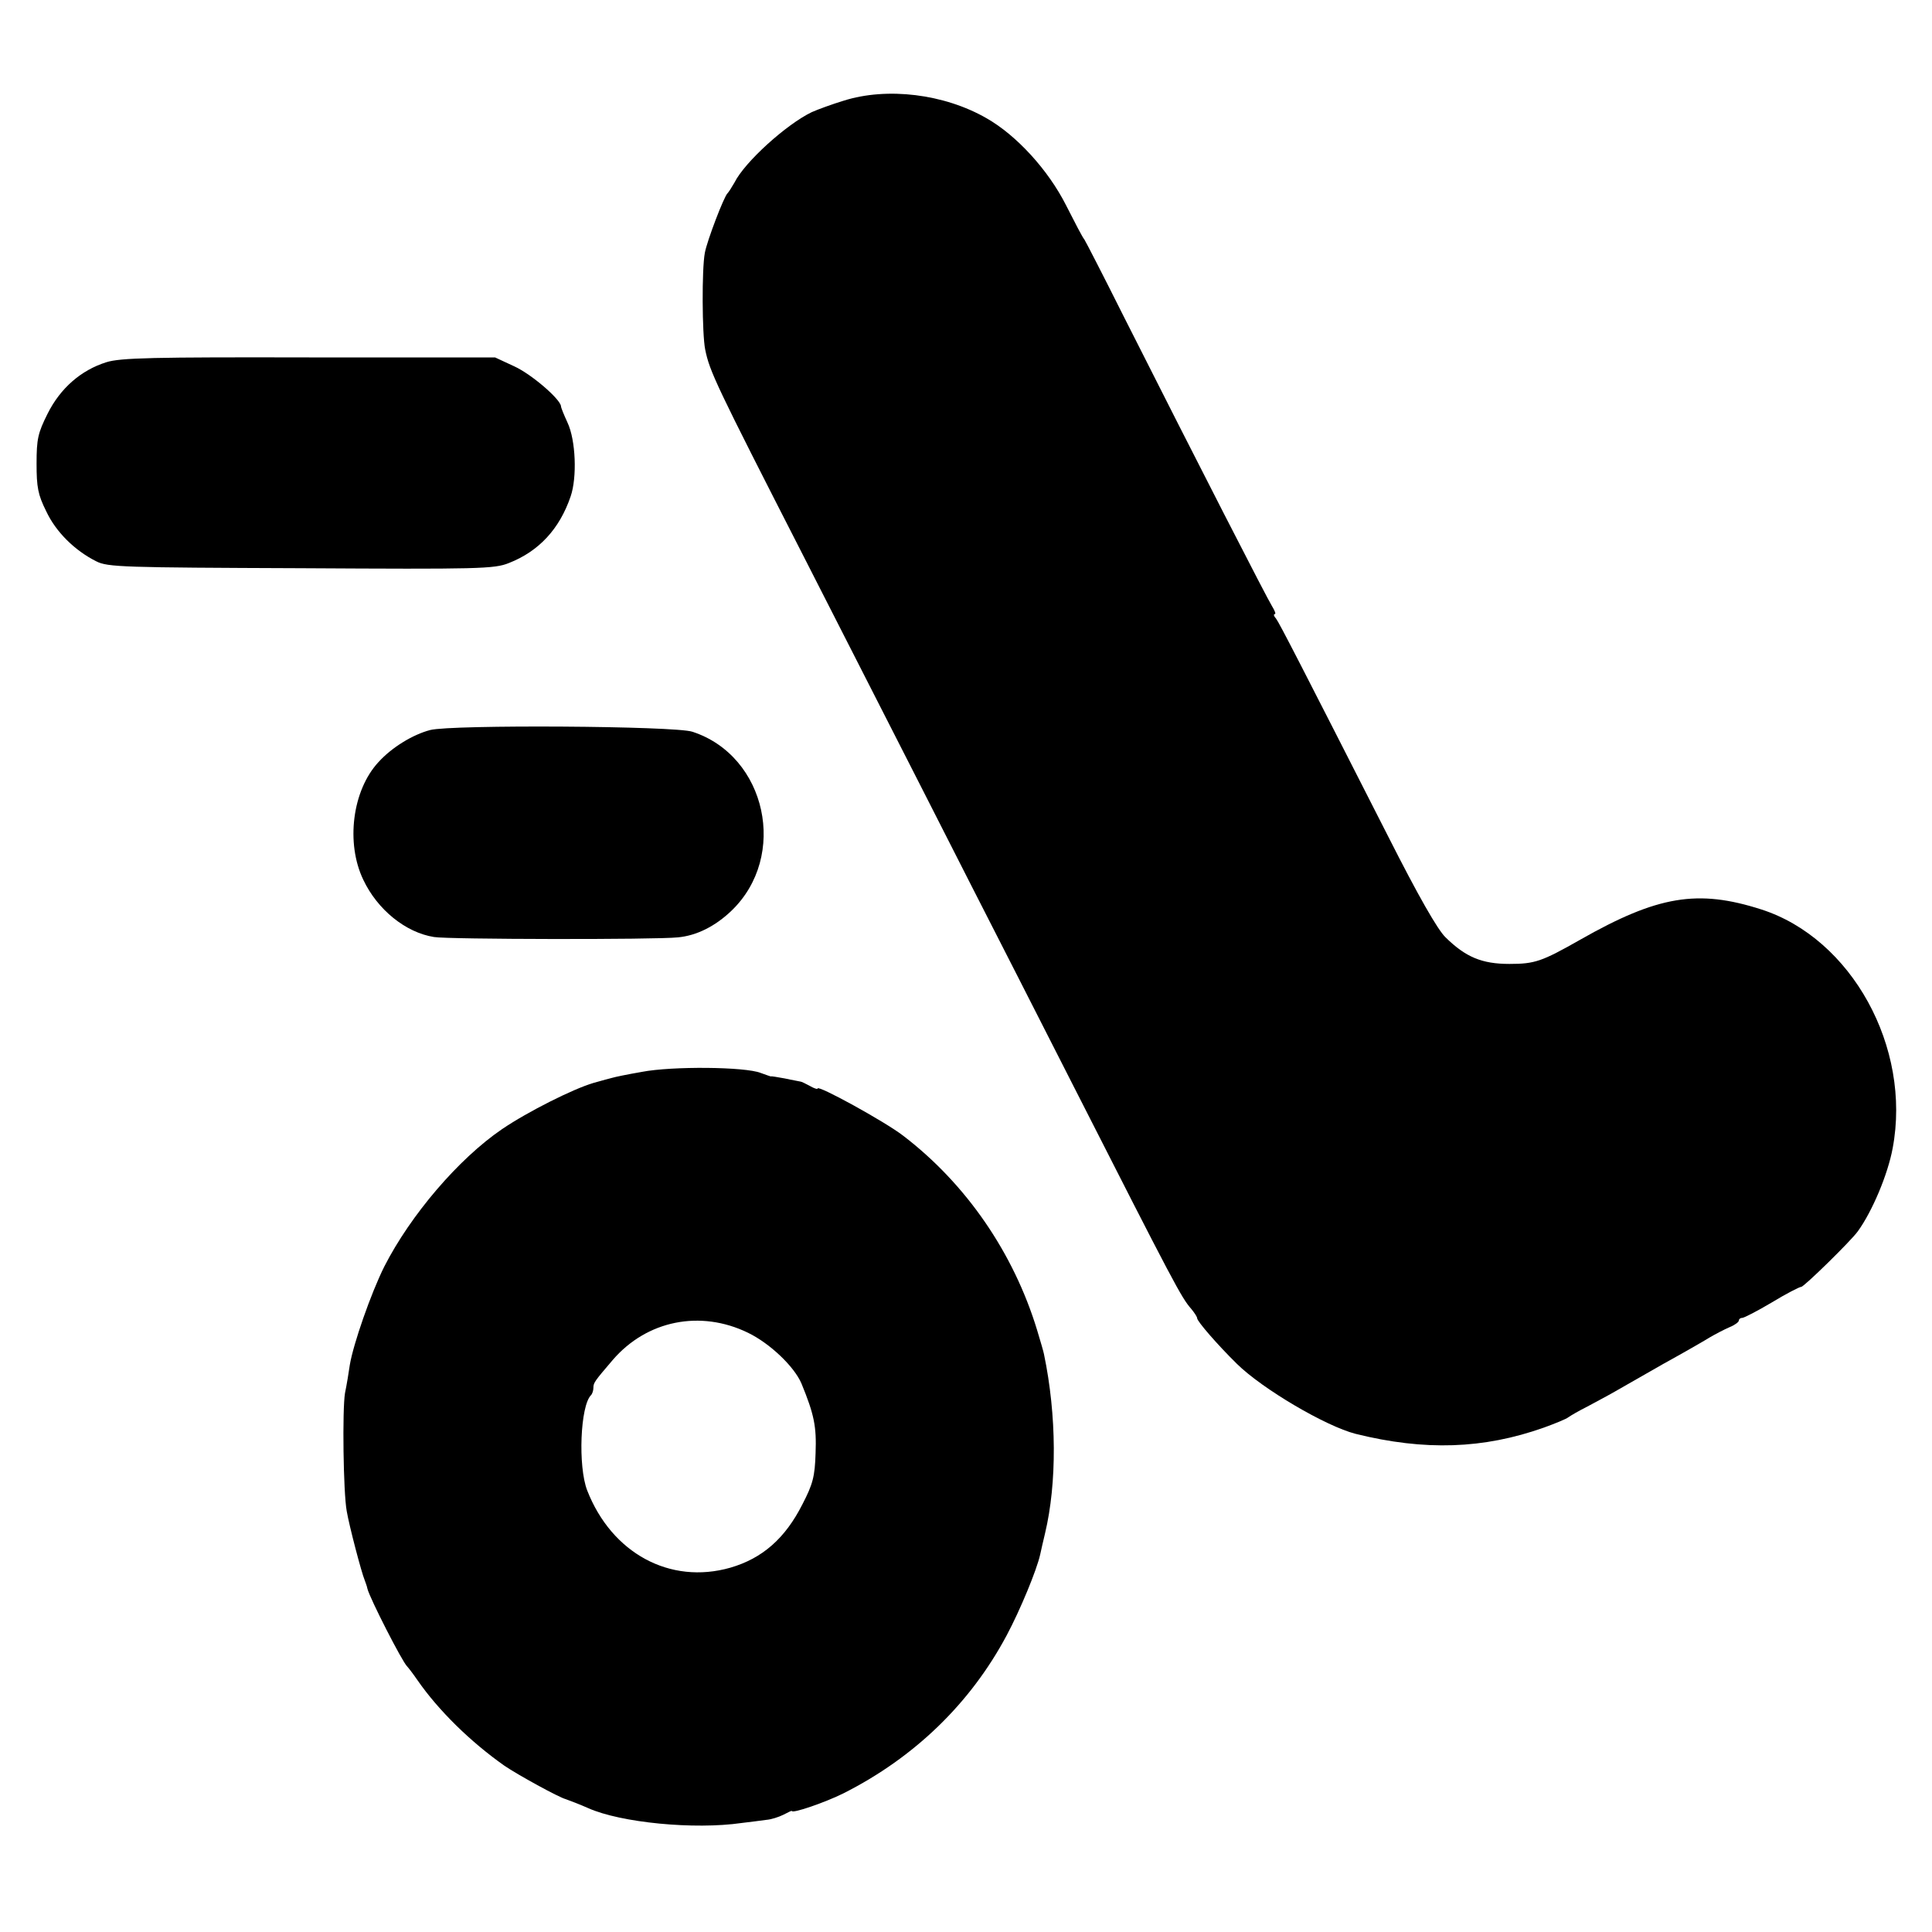
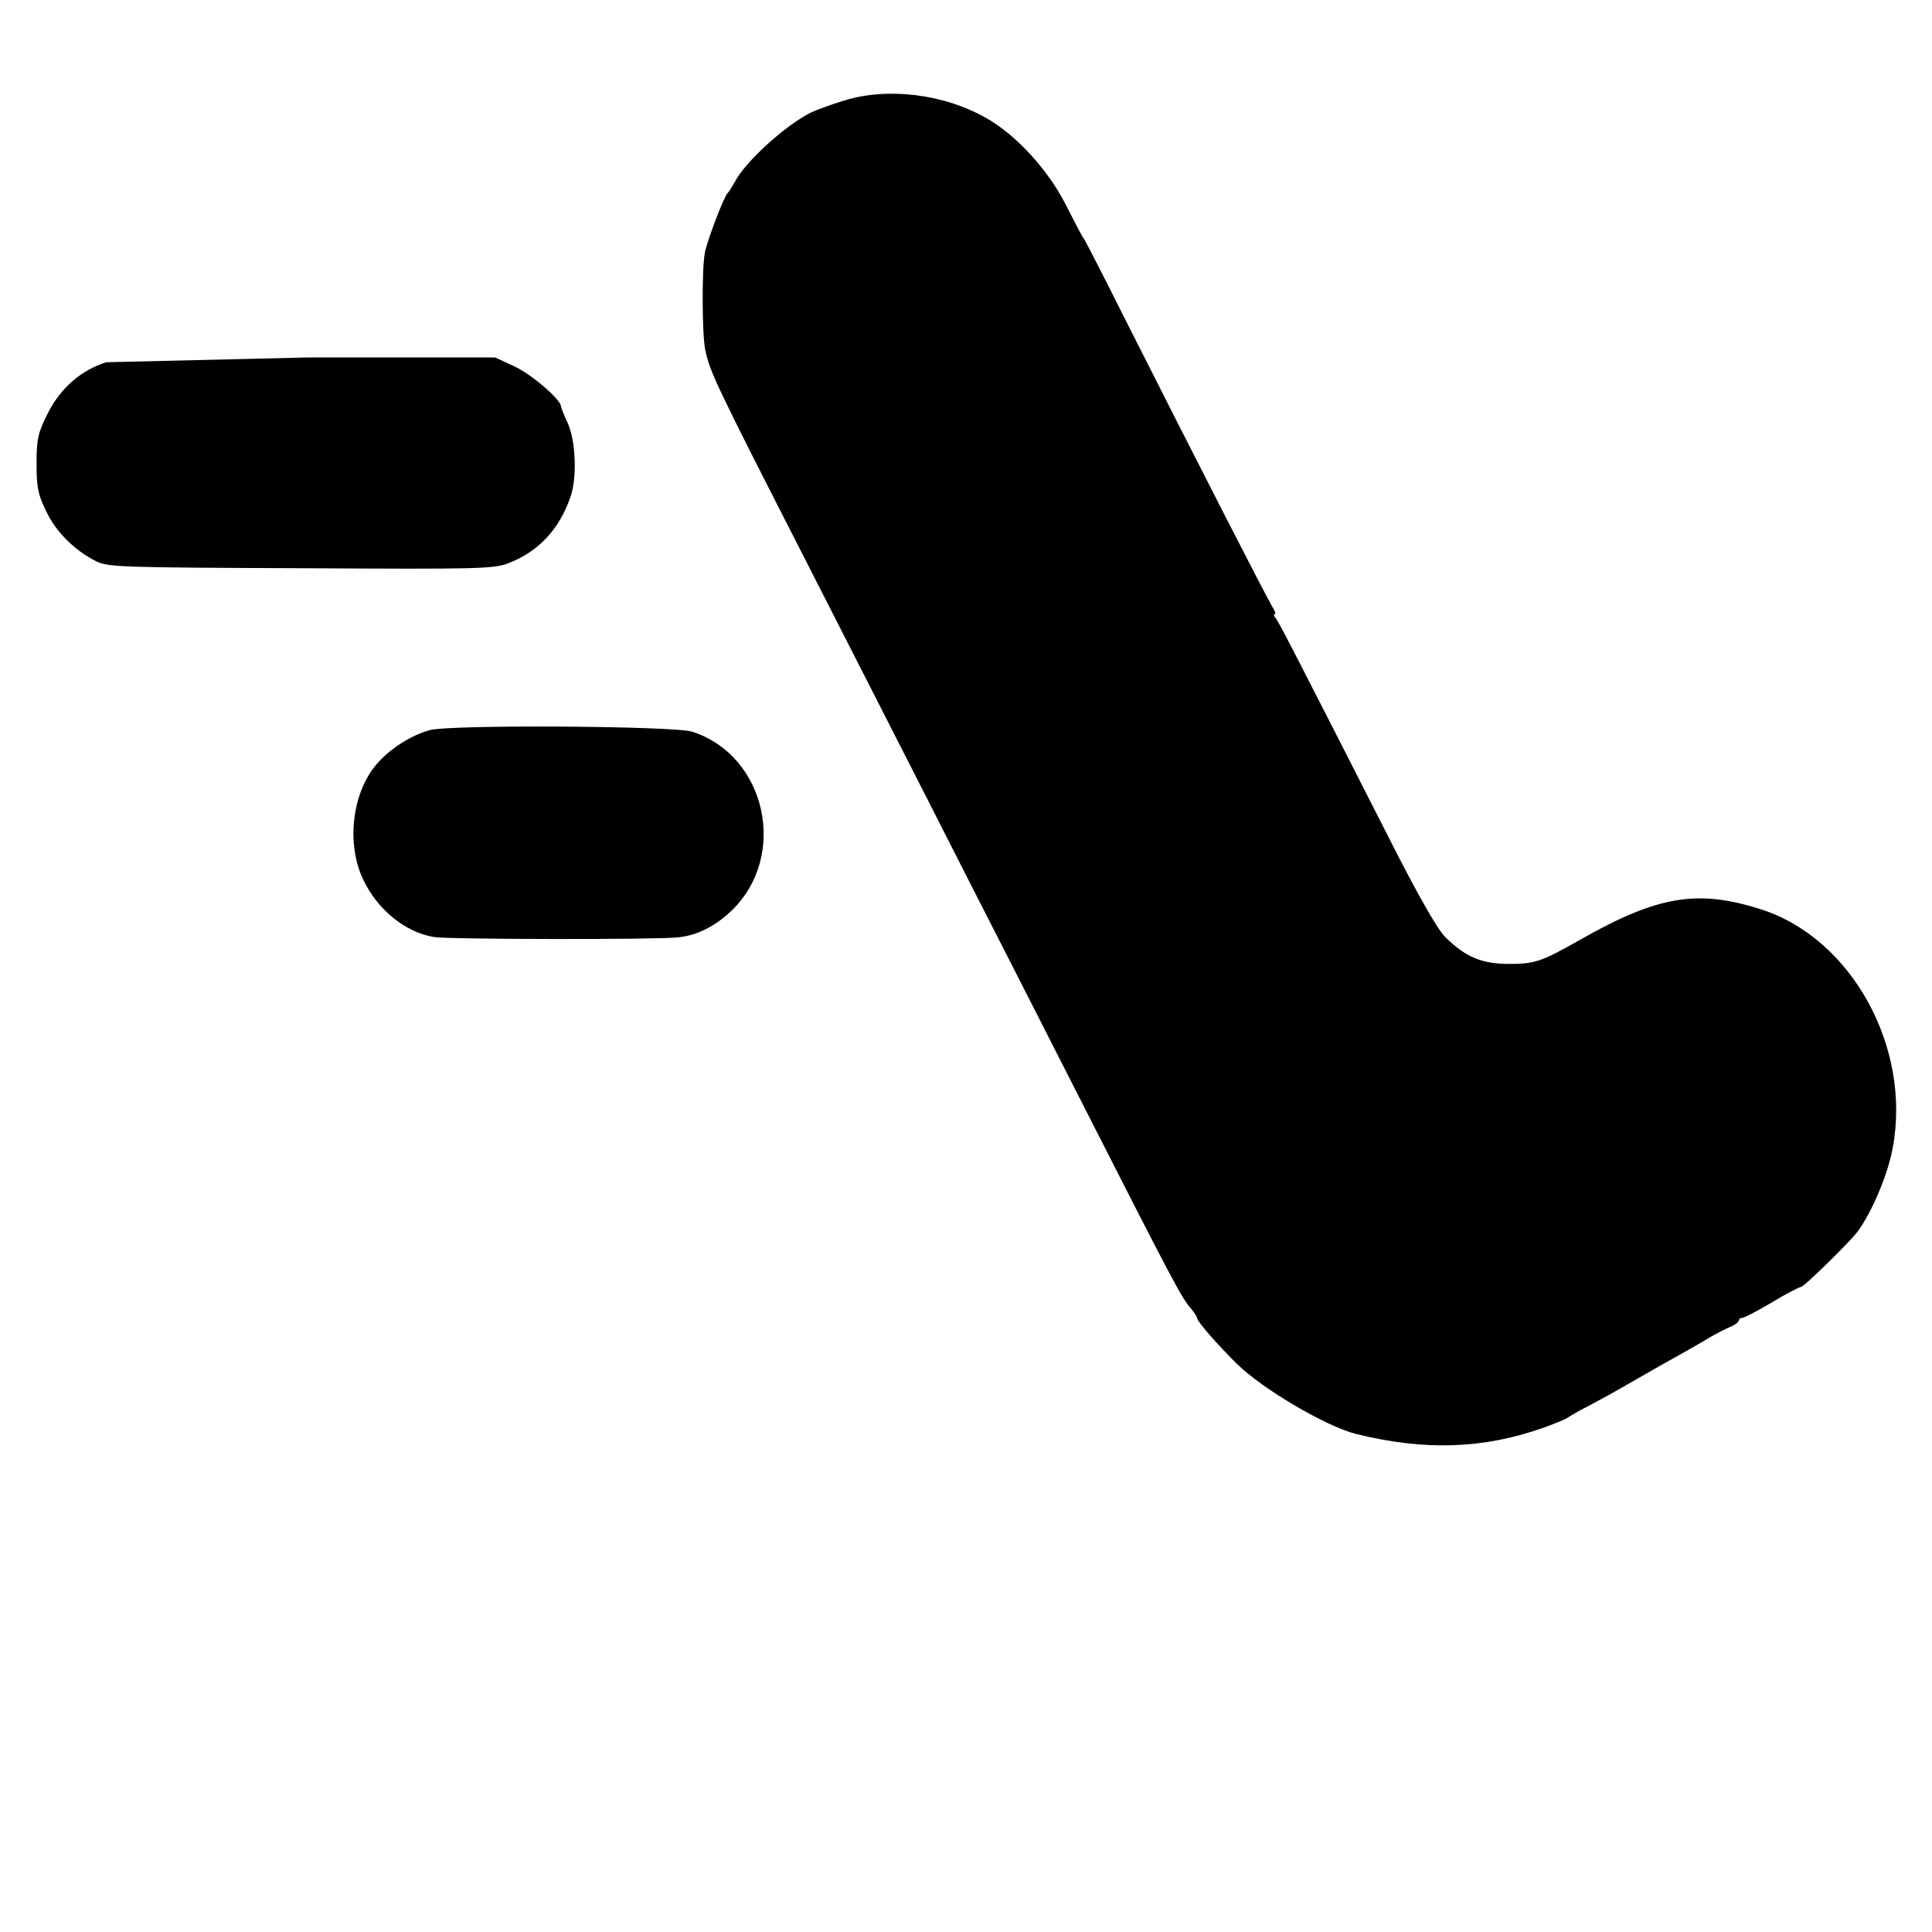
<svg xmlns="http://www.w3.org/2000/svg" version="1.0" width="560pt" height="560pt" viewBox="0 0 560 560" preserveAspectRatio="xMidYMid meet">
  <g transform="translate(0,560) scale(0.1,-0.1)" fill="#000000" stroke="none">
    <path d="M2445 5308 c-33 -10 -74 -25 -92 -33 -73 -35 -194 -144 -224 -204 -8 -14 -17 -28 -20 -31 -10 -8 -60 -139 -66 -173 -9 -47 -8 -236 1 -280 13 -64 30 -100 284 -597 121 -238 292 -572 489 -960 66 -129 198 -388 293 -575 295 -580 314 -616 343 -649 9 -11 17 -23 17 -27 0 -9 60 -78 115 -132 74 -73 258 -181 344 -203 201 -50 371 -44 546 18 33 12 65 25 71 30 7 5 31 19 55 31 24 13 60 32 79 43 19 11 82 47 140 80 58 32 119 67 135 77 17 10 42 23 58 30 15 6 27 15 27 19 0 4 4 8 10 8 5 0 44 20 86 45 41 25 80 45 85 45 8 0 144 133 164 161 42 58 87 165 101 241 55 292 -119 608 -381 692 -184 59 -300 40 -525 -88 -111 -63 -131 -70 -205 -70 -80 0 -127 20 -185 77 -23 22 -80 122 -164 288 -257 505 -318 624 -328 637 -6 6 -7 12 -3 12 4 0 0 10 -8 23 -14 22 -213 410 -431 842 -58 116 -109 215 -113 221 -5 5 -28 50 -53 99 -52 103 -144 203 -230 252 -123 71 -289 91 -415 51z" />
-     <path d="M308 4550 c-73 -23 -133 -75 -170 -149 -28 -56 -32 -73 -32 -145 0 -68 4 -90 28 -138 28 -60 83 -114 145 -145 33 -17 78 -18 593 -20 518 -3 561 -2 603 15 87 34 147 99 179 193 19 55 15 163 -9 214 -10 22 -19 43 -19 48 -3 21 -85 92 -135 115 l-56 26 -539 0 c-452 1 -547 -1 -588 -14z" />
+     <path d="M308 4550 c-73 -23 -133 -75 -170 -149 -28 -56 -32 -73 -32 -145 0 -68 4 -90 28 -138 28 -60 83 -114 145 -145 33 -17 78 -18 593 -20 518 -3 561 -2 603 15 87 34 147 99 179 193 19 55 15 163 -9 214 -10 22 -19 43 -19 48 -3 21 -85 92 -135 115 l-56 26 -539 0 z" />
    <path d="M1247 3484 c-50 -13 -111 -50 -150 -93 -76 -82 -95 -235 -44 -341 41 -87 123 -153 205 -166 40 -7 642 -8 707 -1 54 5 108 32 155 77 165 158 102 449 -113 519 -50 17 -698 21 -760 5z" />
-     <path d="M1860 2493 c-41 -7 -79 -15 -85 -17 -5 -1 -30 -8 -55 -15 -58 -17 -190 -83 -265 -134 -126 -86 -265 -249 -341 -398 -39 -78 -90 -225 -100 -285 -3 -21 -9 -58 -14 -82 -8 -48 -5 -288 5 -342 7 -42 43 -179 52 -200 3 -8 7 -19 8 -25 7 -28 101 -212 115 -225 3 -3 17 -21 30 -40 61 -88 154 -179 252 -248 38 -26 158 -92 178 -97 9 -3 45 -17 65 -26 94 -42 307 -63 445 -43 25 3 57 7 71 9 14 1 36 8 50 15 13 7 24 12 24 11 0 -9 98 25 150 51 206 104 368 261 473 458 39 73 87 189 97 234 2 11 9 39 14 61 35 146 34 343 -3 520 -1 6 -10 37 -20 70 -68 223 -205 423 -388 563 -53 41 -248 148 -248 137 0 -3 -10 0 -22 7 -13 7 -25 13 -28 13 -3 1 -23 4 -45 9 -22 4 -40 7 -40 6 0 -1 -13 4 -30 10 -45 18 -257 20 -345 3z m308 -756 c64 -31 134 -98 155 -147 37 -90 44 -125 41 -202 -2 -68 -8 -90 -38 -148 -50 -99 -116 -157 -209 -184 -175 -50 -344 42 -415 224 -27 70 -20 245 11 276 4 4 7 14 7 21 0 15 3 19 56 81 99 115 254 146 392 79z" />
  </g>
</svg>